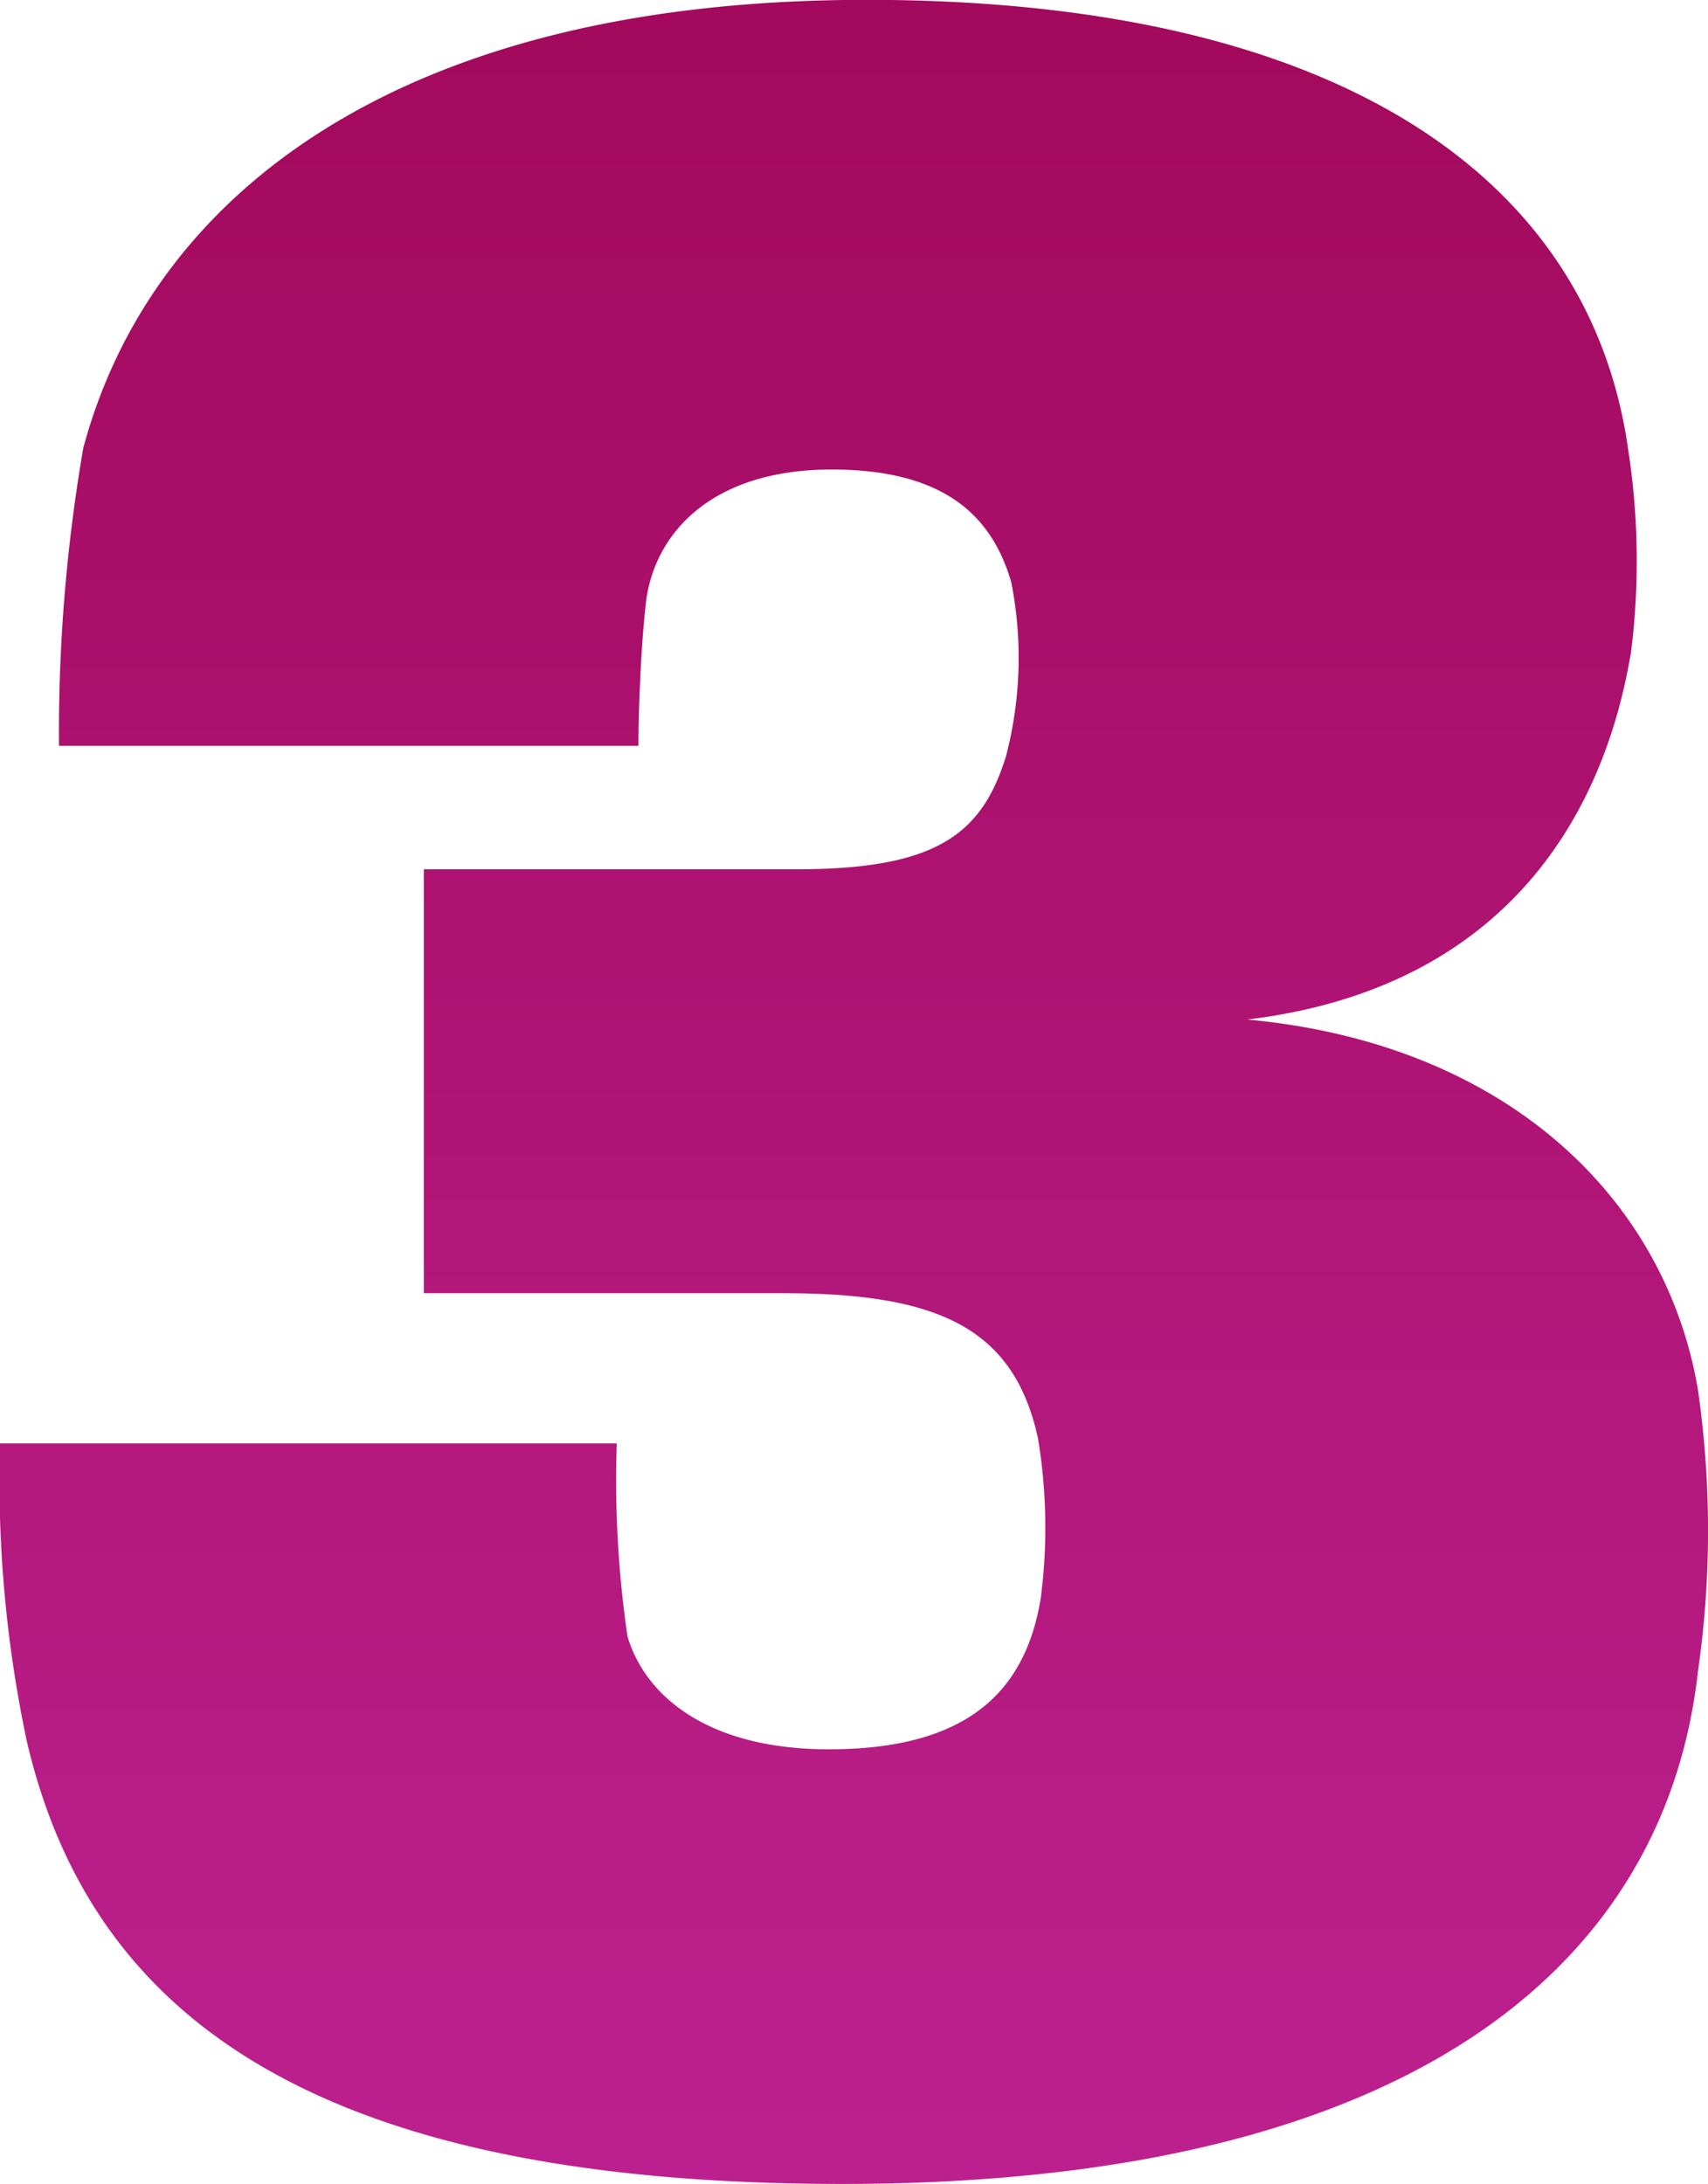
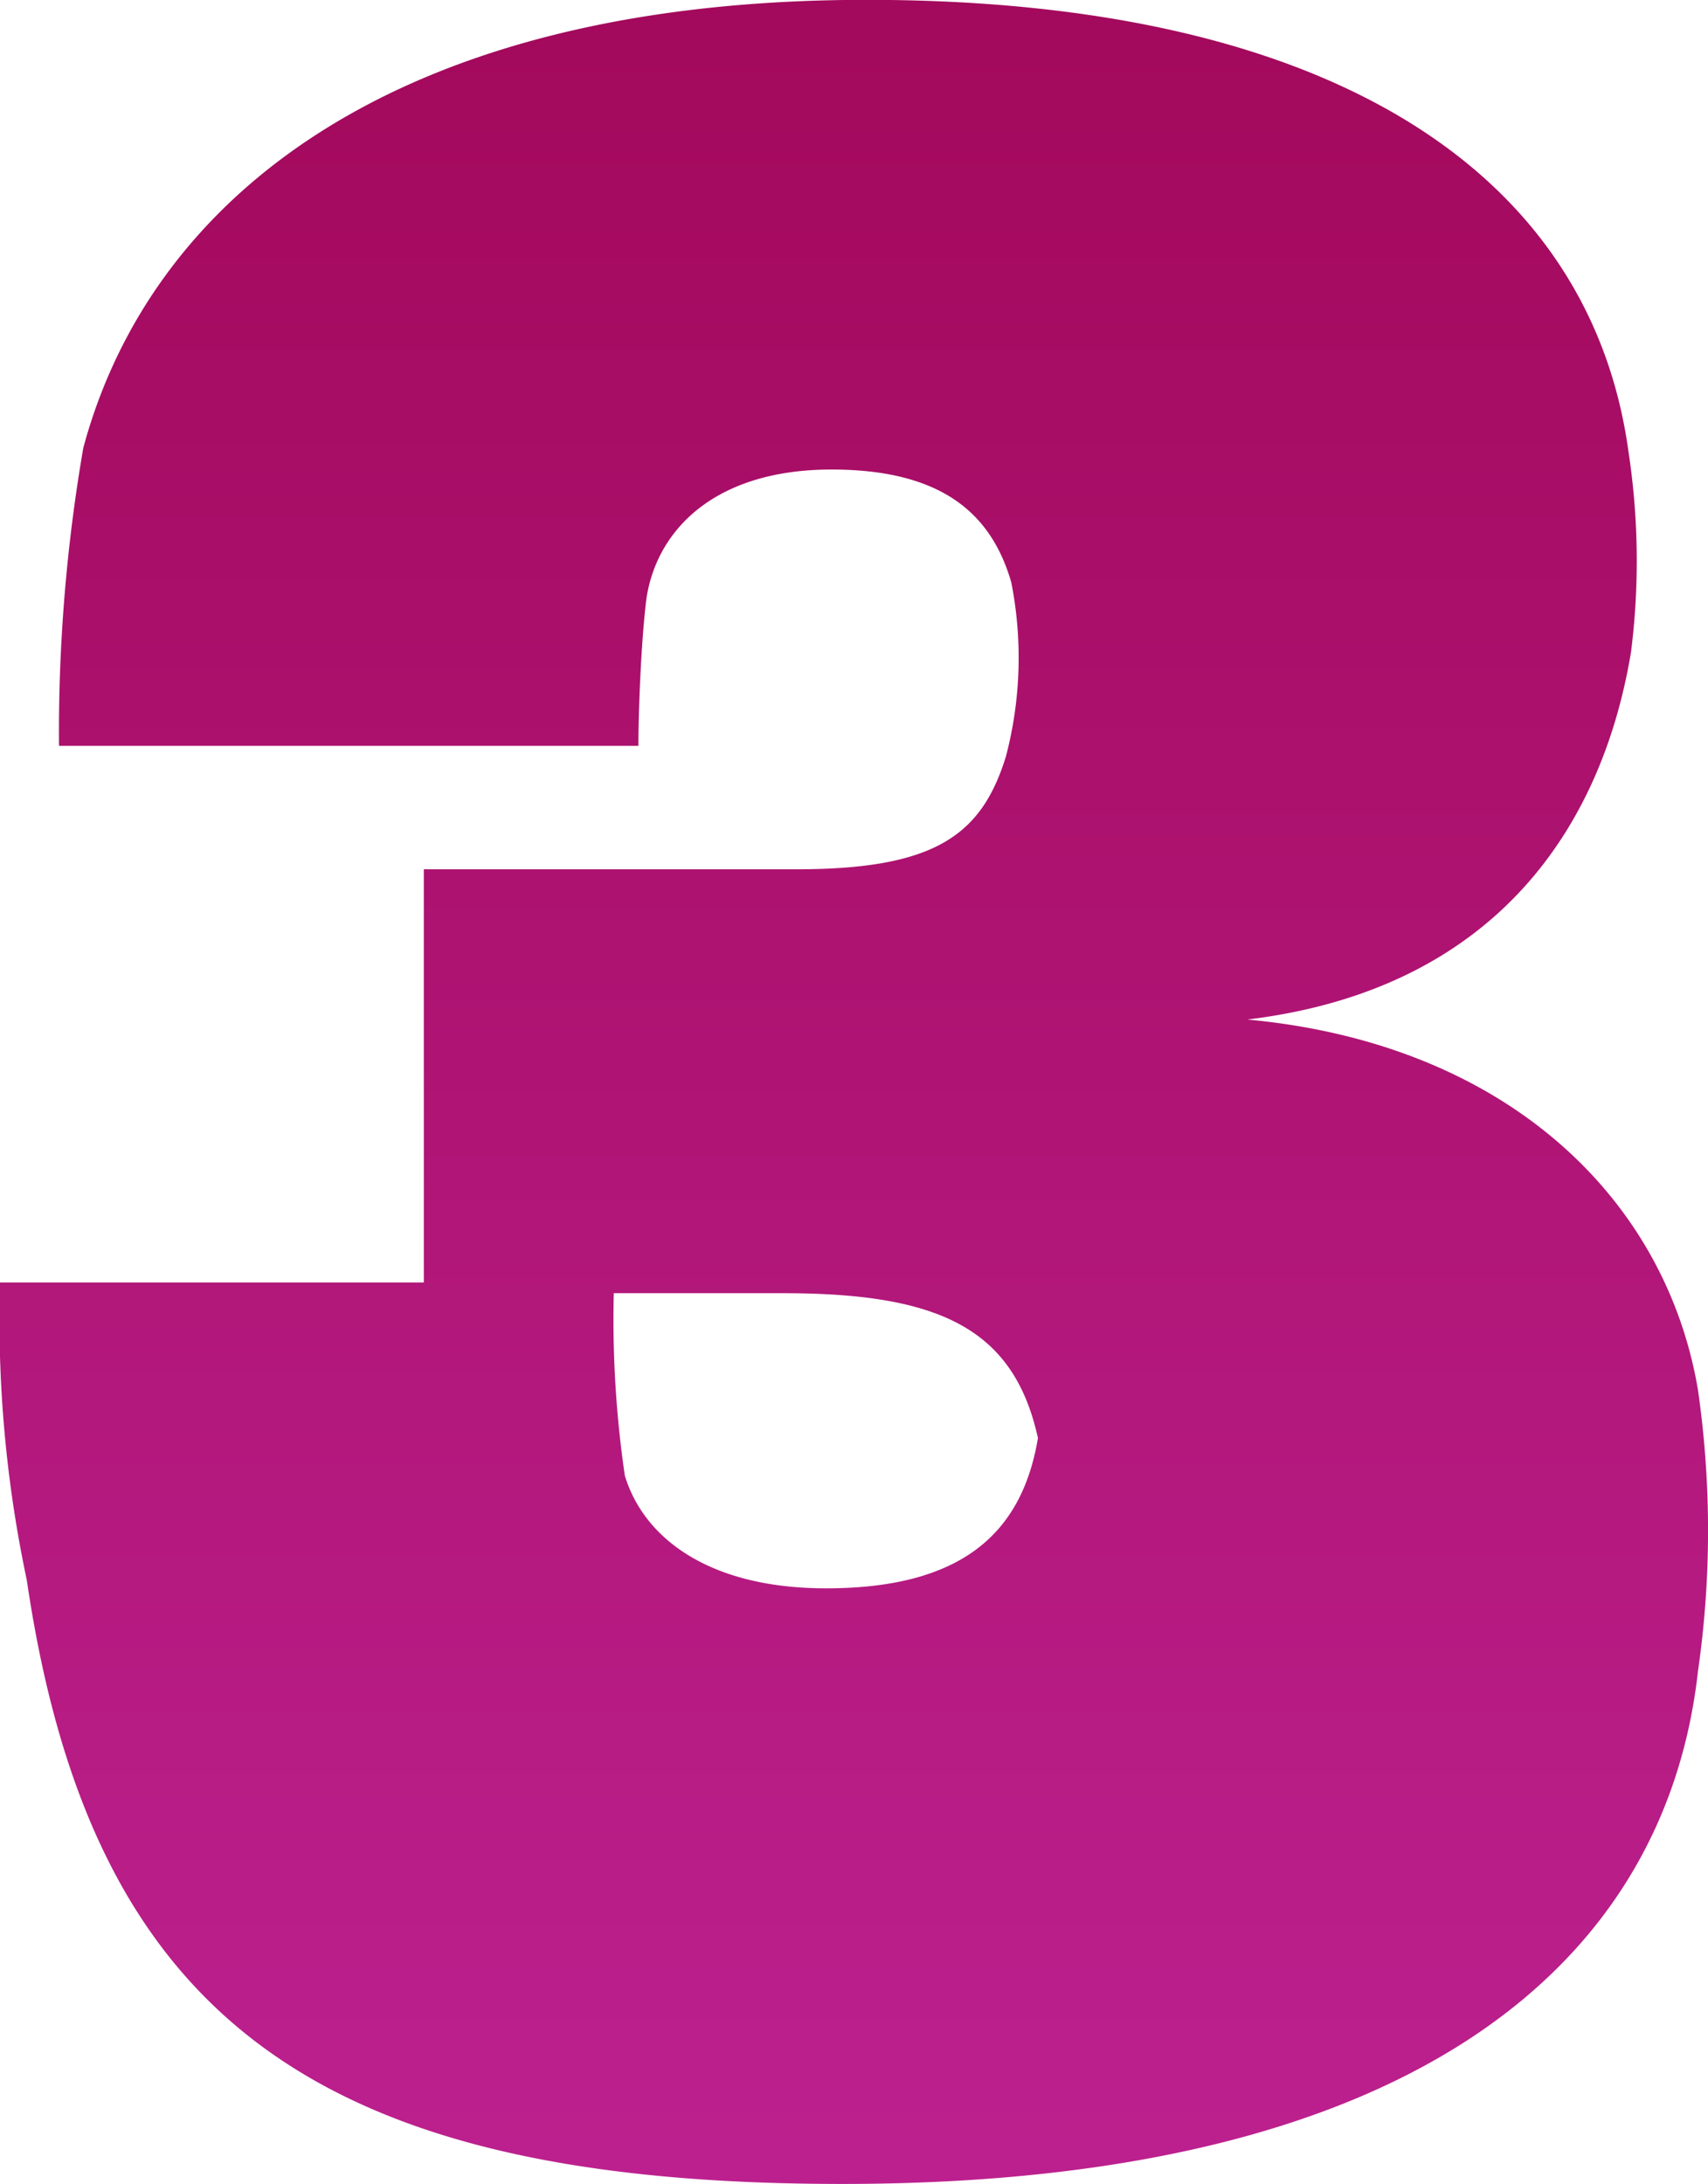
<svg xmlns="http://www.w3.org/2000/svg" width="45.846" height="58.608" viewBox="0 0 45.846 58.608">
  <defs>
    <linearGradient id="a" x1="0.5" x2="0.5" y2="1" gradientUnits="objectBoundingBox">
      <stop offset="0" stop-color="#a3095c" />
      <stop offset="1" stop-color="#bc208e" />
    </linearGradient>
  </defs>
-   <path d="M34.56-30.456c6.552-.792,9.5-5.04,10.3-9.864a19.5,19.5,0,0,0-.072-5.4c-1.008-7.272-7.7-12.1-20.448-12.1-12.672,0-19.224,5.328-21.024,12.024A44.891,44.891,0,0,0,2.664-37.8H18.216c0-.936.072-2.808.216-3.96.288-1.872,1.872-3.456,4.968-3.456s4.32,1.3,4.824,3.024a10.438,10.438,0,0,1-.144,4.68c-.648,2.088-1.872,3.024-5.616,3.024H12.456v11.376H22.1c4.176,0,6.192.936,6.84,3.888a14.586,14.586,0,0,1,.072,4.32c-.432,2.592-2.088,4.032-5.688,4.032-3.168,0-4.9-1.368-5.4-3.024a28.8,28.8,0,0,1-.288-5.184H1.08a33.728,33.728,0,0,0,.72,7.992C3.528-3.672,9.576.792,23.688.792c15.408,0,22.1-5.976,22.968-13.752a26.487,26.487,0,0,0,0-7.56C45.792-25.632,41.544-29.808,34.56-30.456Z" transform="translate(-1.08 57.816)" fill="url(#a)" />
+   <path d="M34.56-30.456c6.552-.792,9.5-5.04,10.3-9.864a19.5,19.5,0,0,0-.072-5.4c-1.008-7.272-7.7-12.1-20.448-12.1-12.672,0-19.224,5.328-21.024,12.024A44.891,44.891,0,0,0,2.664-37.8H18.216c0-.936.072-2.808.216-3.96.288-1.872,1.872-3.456,4.968-3.456s4.32,1.3,4.824,3.024a10.438,10.438,0,0,1-.144,4.68c-.648,2.088-1.872,3.024-5.616,3.024H12.456v11.376H22.1c4.176,0,6.192.936,6.84,3.888c-.432,2.592-2.088,4.032-5.688,4.032-3.168,0-4.9-1.368-5.4-3.024a28.8,28.8,0,0,1-.288-5.184H1.08a33.728,33.728,0,0,0,.72,7.992C3.528-3.672,9.576.792,23.688.792c15.408,0,22.1-5.976,22.968-13.752a26.487,26.487,0,0,0,0-7.56C45.792-25.632,41.544-29.808,34.56-30.456Z" transform="translate(-1.08 57.816)" fill="url(#a)" />
</svg>